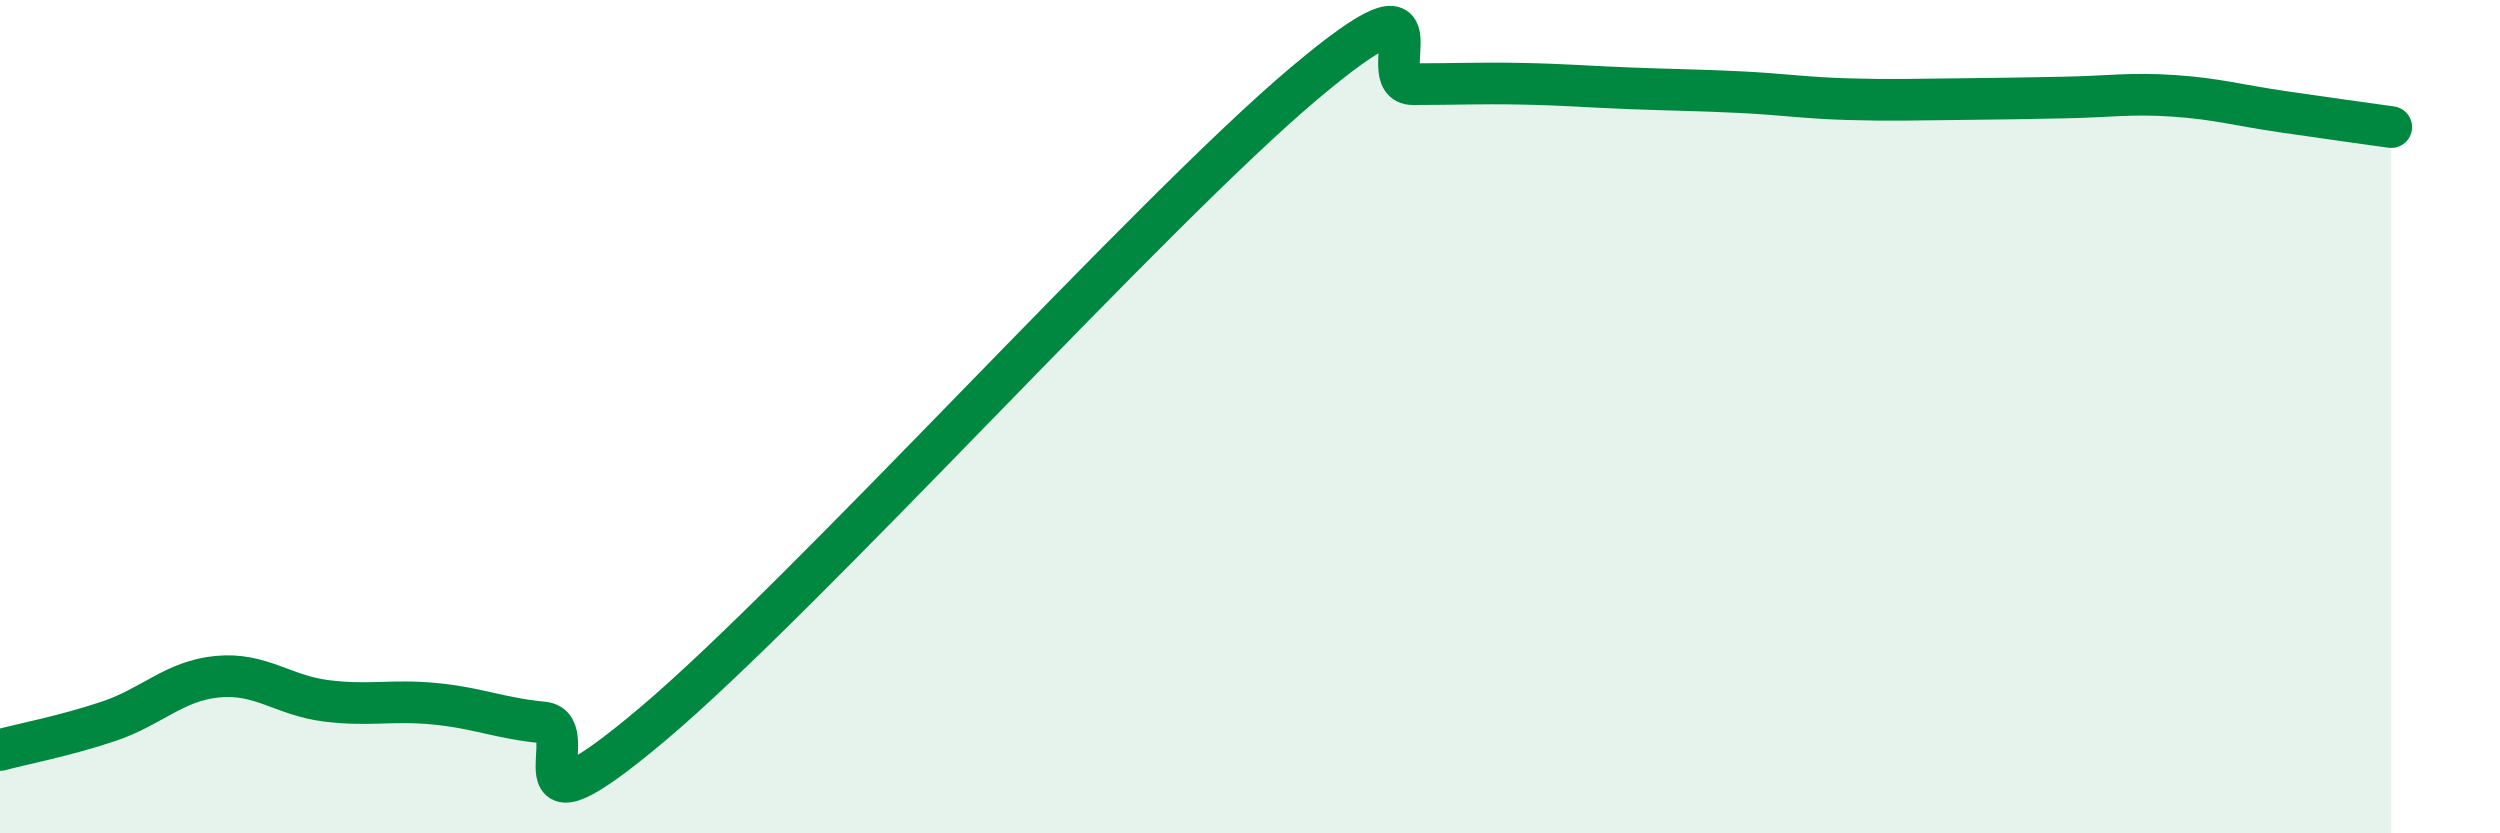
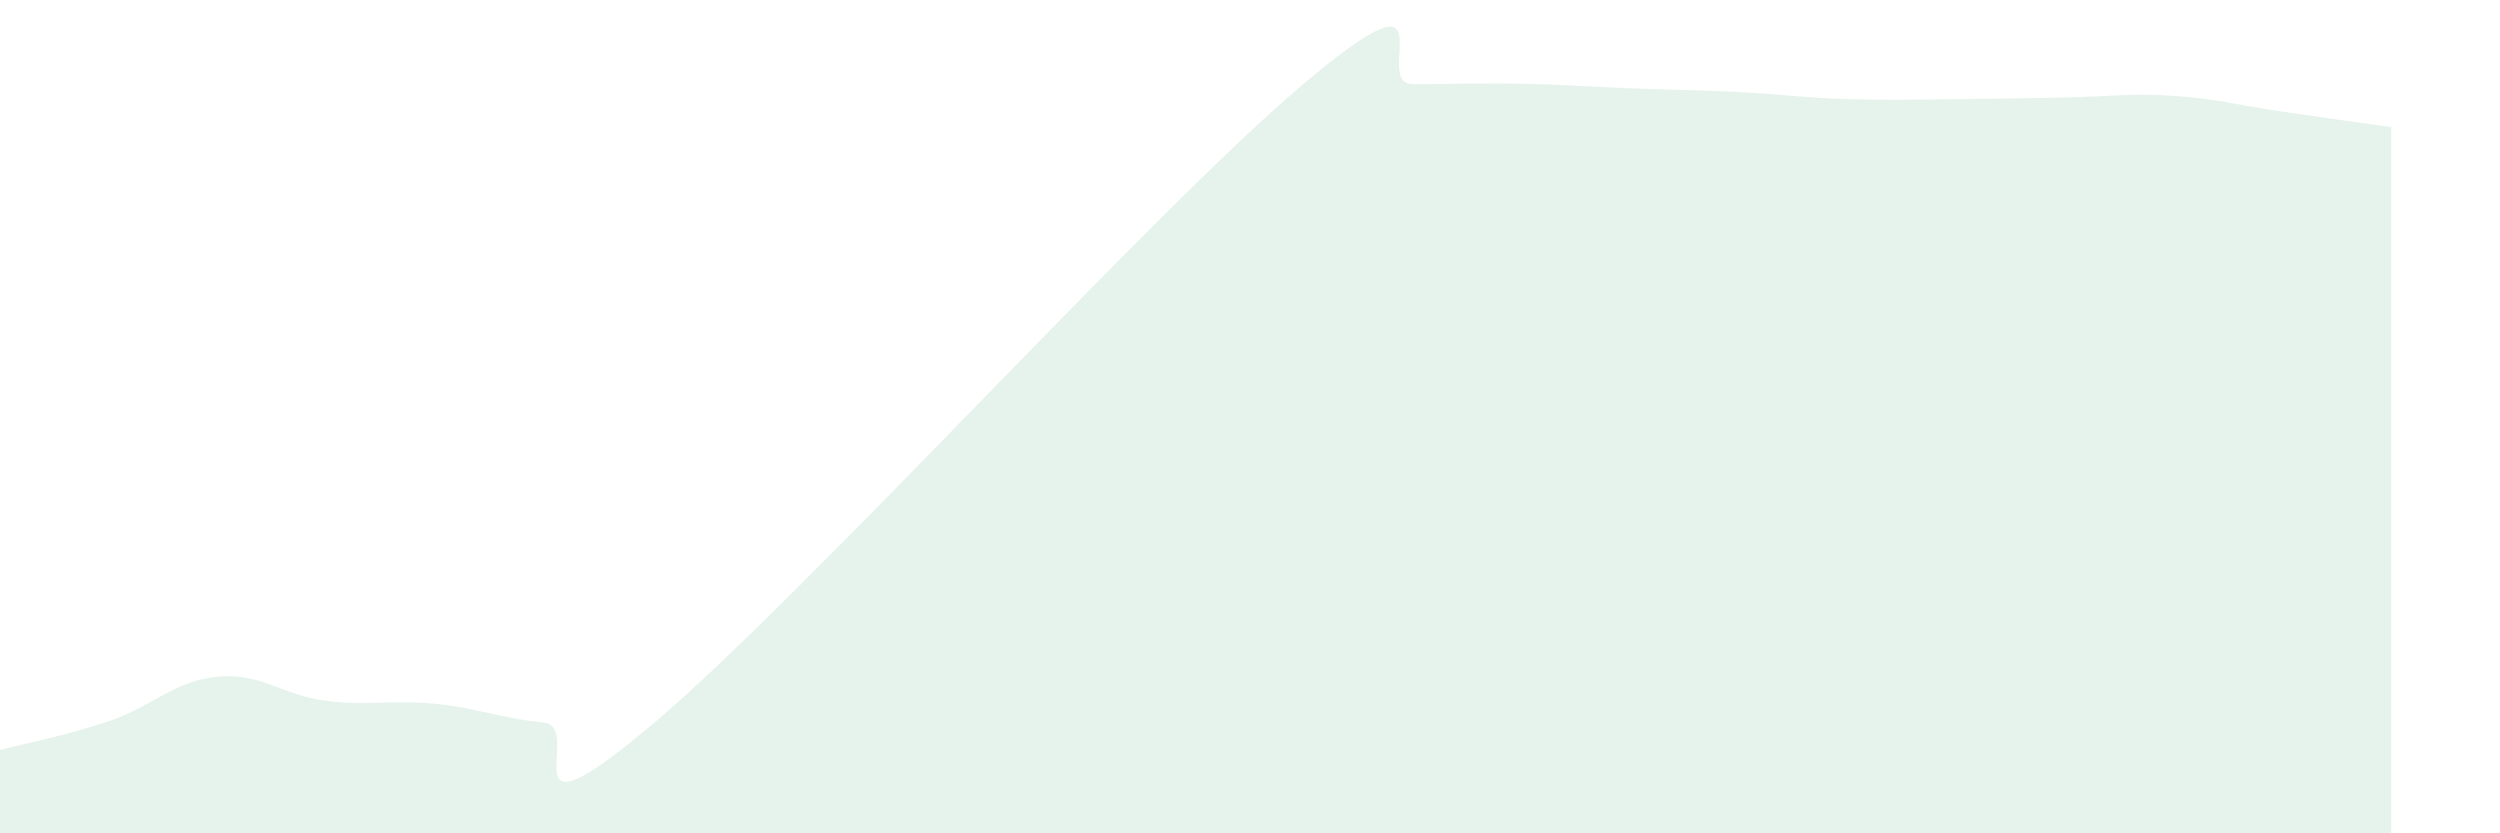
<svg xmlns="http://www.w3.org/2000/svg" width="60" height="20" viewBox="0 0 60 20">
  <path d="M 0,18 C 0.52,17.86 1.57,17.66 2.61,17.31 C 3.65,16.96 4.18,16.34 5.22,16.24 C 6.26,16.14 6.79,16.69 7.83,16.82 C 8.87,16.95 9.39,16.79 10.43,16.89 C 11.47,16.99 12,17.24 13.04,17.34 C 14.08,17.44 12,20.46 15.65,17.39 C 19.3,14.32 27.65,5.07 31.3,2 C 34.95,-1.07 32.87,2.02 33.91,2.02 C 34.95,2.02 35.48,1.99 36.52,2.01 C 37.56,2.03 38.09,2.08 39.13,2.12 C 40.17,2.16 40.7,2.16 41.74,2.21 C 42.78,2.26 43.31,2.35 44.35,2.38 C 45.39,2.41 45.92,2.39 46.96,2.38 C 48,2.37 48.53,2.36 49.57,2.34 C 50.61,2.32 51.13,2.23 52.17,2.3 C 53.21,2.37 53.74,2.53 54.78,2.68 C 55.82,2.83 56.87,2.98 57.39,3.05L57.39 20L0 20Z" fill="#008740" opacity="0.1" stroke-linecap="round" stroke-linejoin="round" />
-   <path d="M 0,18 C 0.52,17.86 1.57,17.66 2.61,17.31 C 3.65,16.96 4.18,16.34 5.22,16.24 C 6.26,16.14 6.79,16.69 7.83,16.82 C 8.87,16.95 9.39,16.79 10.43,16.89 C 11.47,16.99 12,17.24 13.04,17.34 C 14.08,17.44 12,20.46 15.65,17.39 C 19.3,14.32 27.65,5.07 31.3,2 C 34.95,-1.07 32.87,2.02 33.91,2.02 C 34.95,2.02 35.48,1.99 36.52,2.01 C 37.56,2.03 38.09,2.08 39.13,2.12 C 40.17,2.16 40.7,2.16 41.74,2.21 C 42.78,2.26 43.31,2.35 44.35,2.38 C 45.39,2.41 45.92,2.39 46.96,2.38 C 48,2.37 48.53,2.36 49.57,2.34 C 50.61,2.32 51.13,2.23 52.17,2.3 C 53.21,2.37 53.74,2.53 54.78,2.68 C 55.82,2.83 56.87,2.98 57.39,3.05" stroke="#008740" stroke-width="1" fill="none" stroke-linecap="round" stroke-linejoin="round" />
</svg>